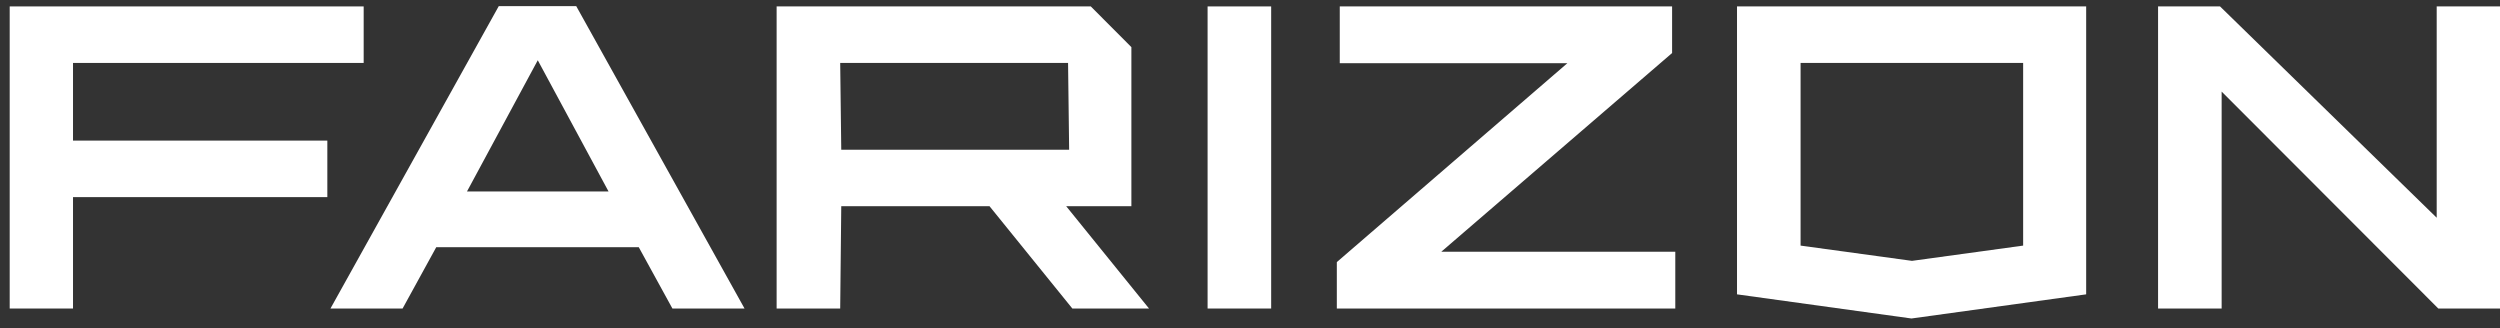
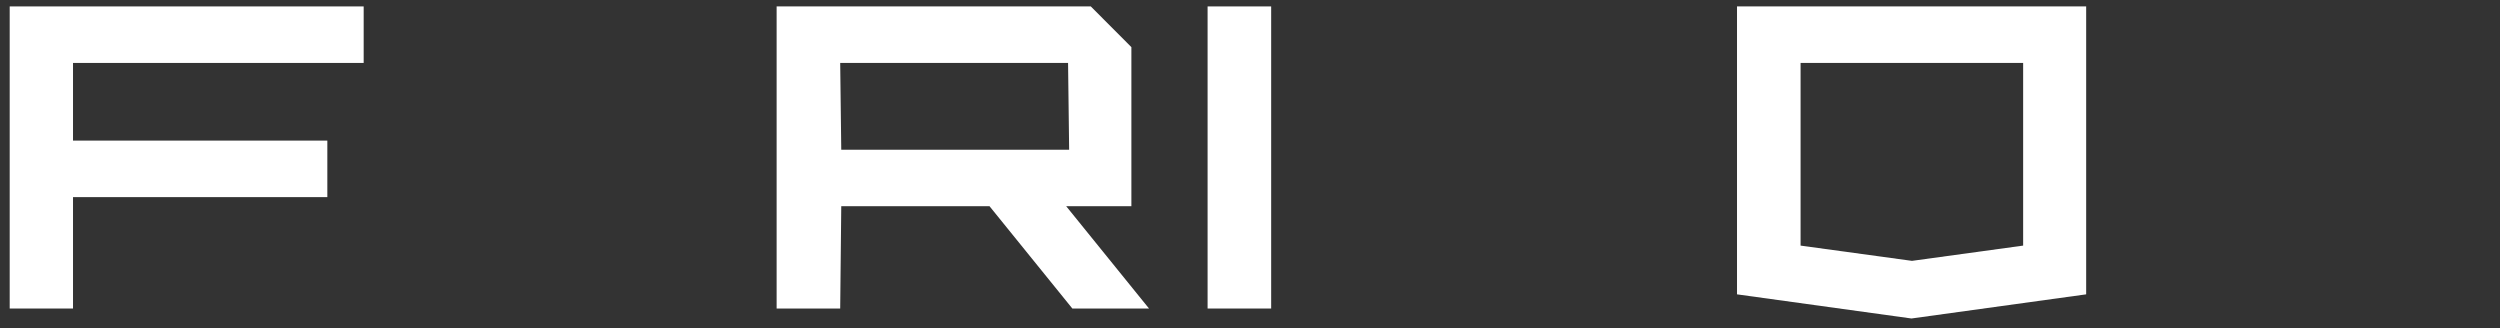
<svg xmlns="http://www.w3.org/2000/svg" width="137" height="18" viewBox="0 0 137 18" fill="none">
  <rect x="0" y="0" width="137" height="18" fill="#333333" stroke="none" />
  <path d="M4.001 3.449H19.929V0.352H0.531V16.907H4.001V10.802H17.938V7.705H4.001V3.449Z" fill="white" />
  <path d="M69.66 0.352H66.176V16.907H69.66V0.352Z" fill="white" />
  <path d="M62 11.301V2.583L59.775 0.352H42.559V16.907H46.043L46.101 11.301H54.226L58.765 16.907H62.966L58.428 11.301H62.015H62ZM46.043 3.449H58.53L58.589 8.204H46.101L46.043 3.449Z" fill="white" />
-   <path d="M91.631 2.906V0.352H73.419V3.463H85.892L73.302 14.324L73.258 14.368V16.907H91.806V13.796H78.982L91.631 2.906Z" fill="white" />
-   <path d="M133.531 0.352V11.932L121.658 0.352H118.262V16.907H121.746V5.019L133.619 16.907H137V0.352H133.531Z" fill="white" />
-   <path d="M27.332 0.337L18.109 16.907H22.062L23.907 13.546H35.004L36.848 16.907H40.801L31.578 0.337H27.303H27.332ZM25.59 10.494L29.47 3.302L33.349 10.494H25.605H25.59Z" fill="white" />
  <path d="M114.337 0.352H95.188V16.13L104.734 17.451H104.747H104.763L114.322 16.13V0.352H114.337ZM110.868 13.459L104.777 14.295L98.672 13.459V3.449H110.868V13.459Z" fill="white" />
</svg>